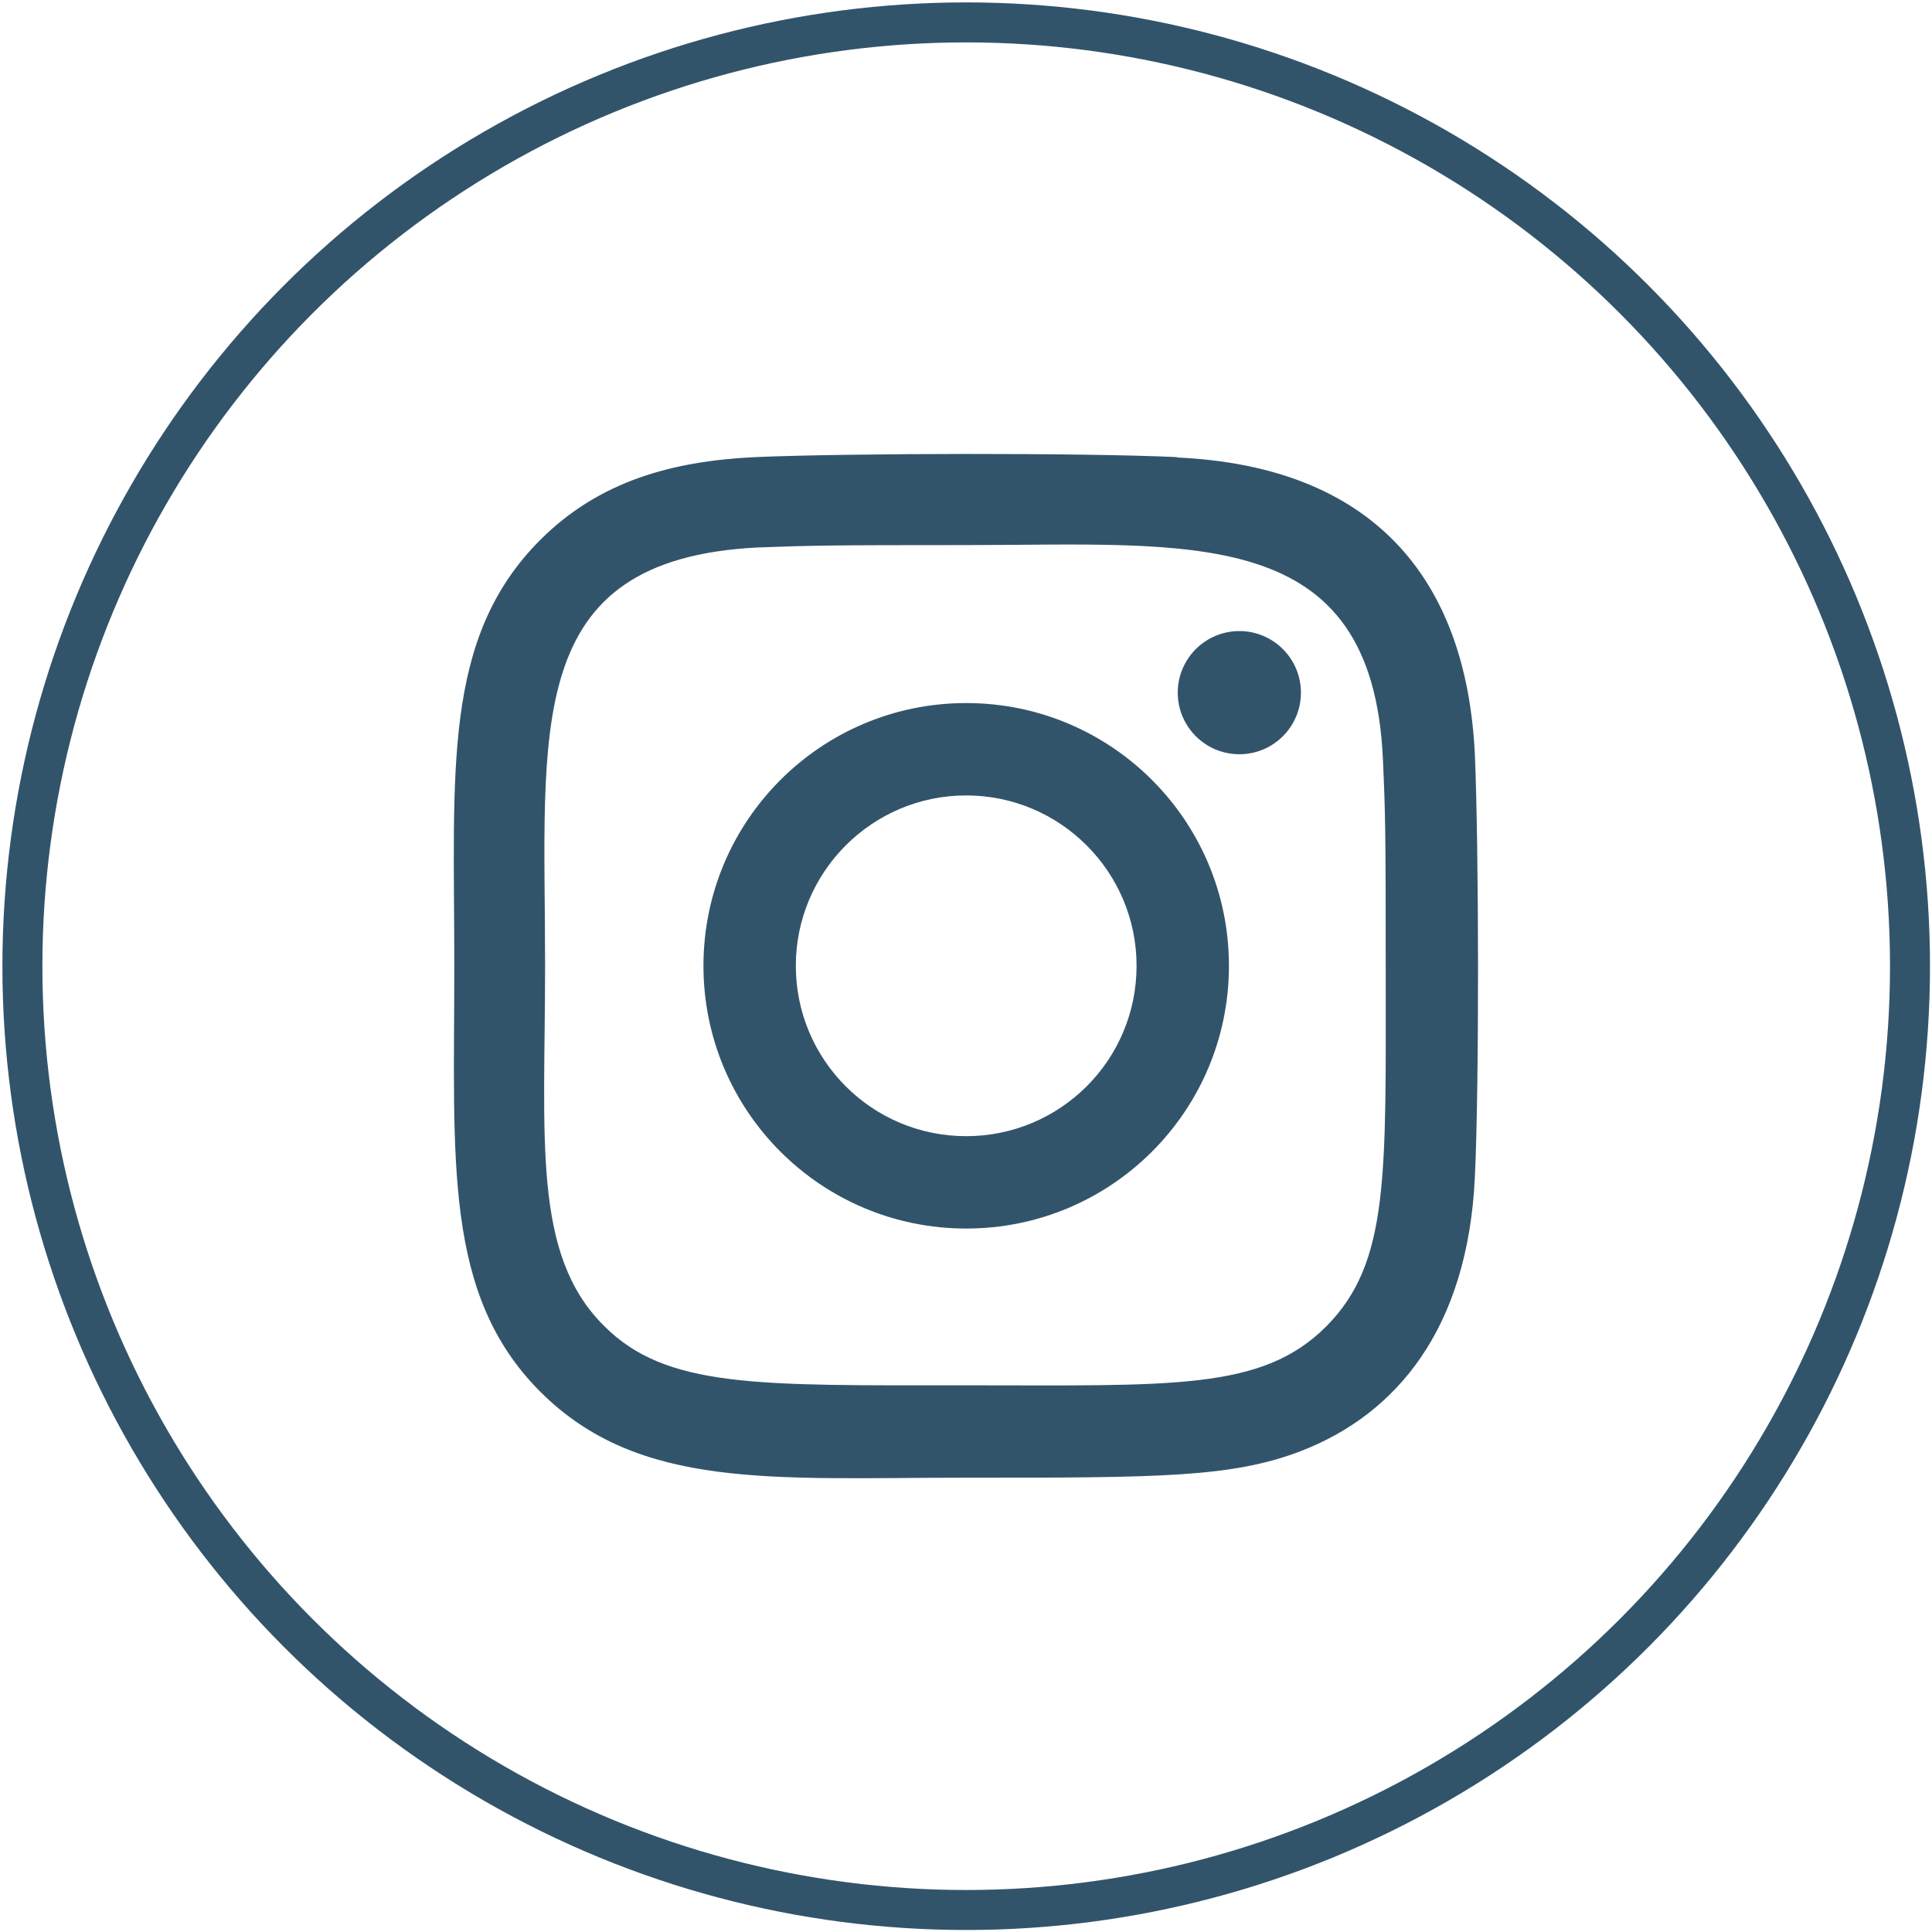
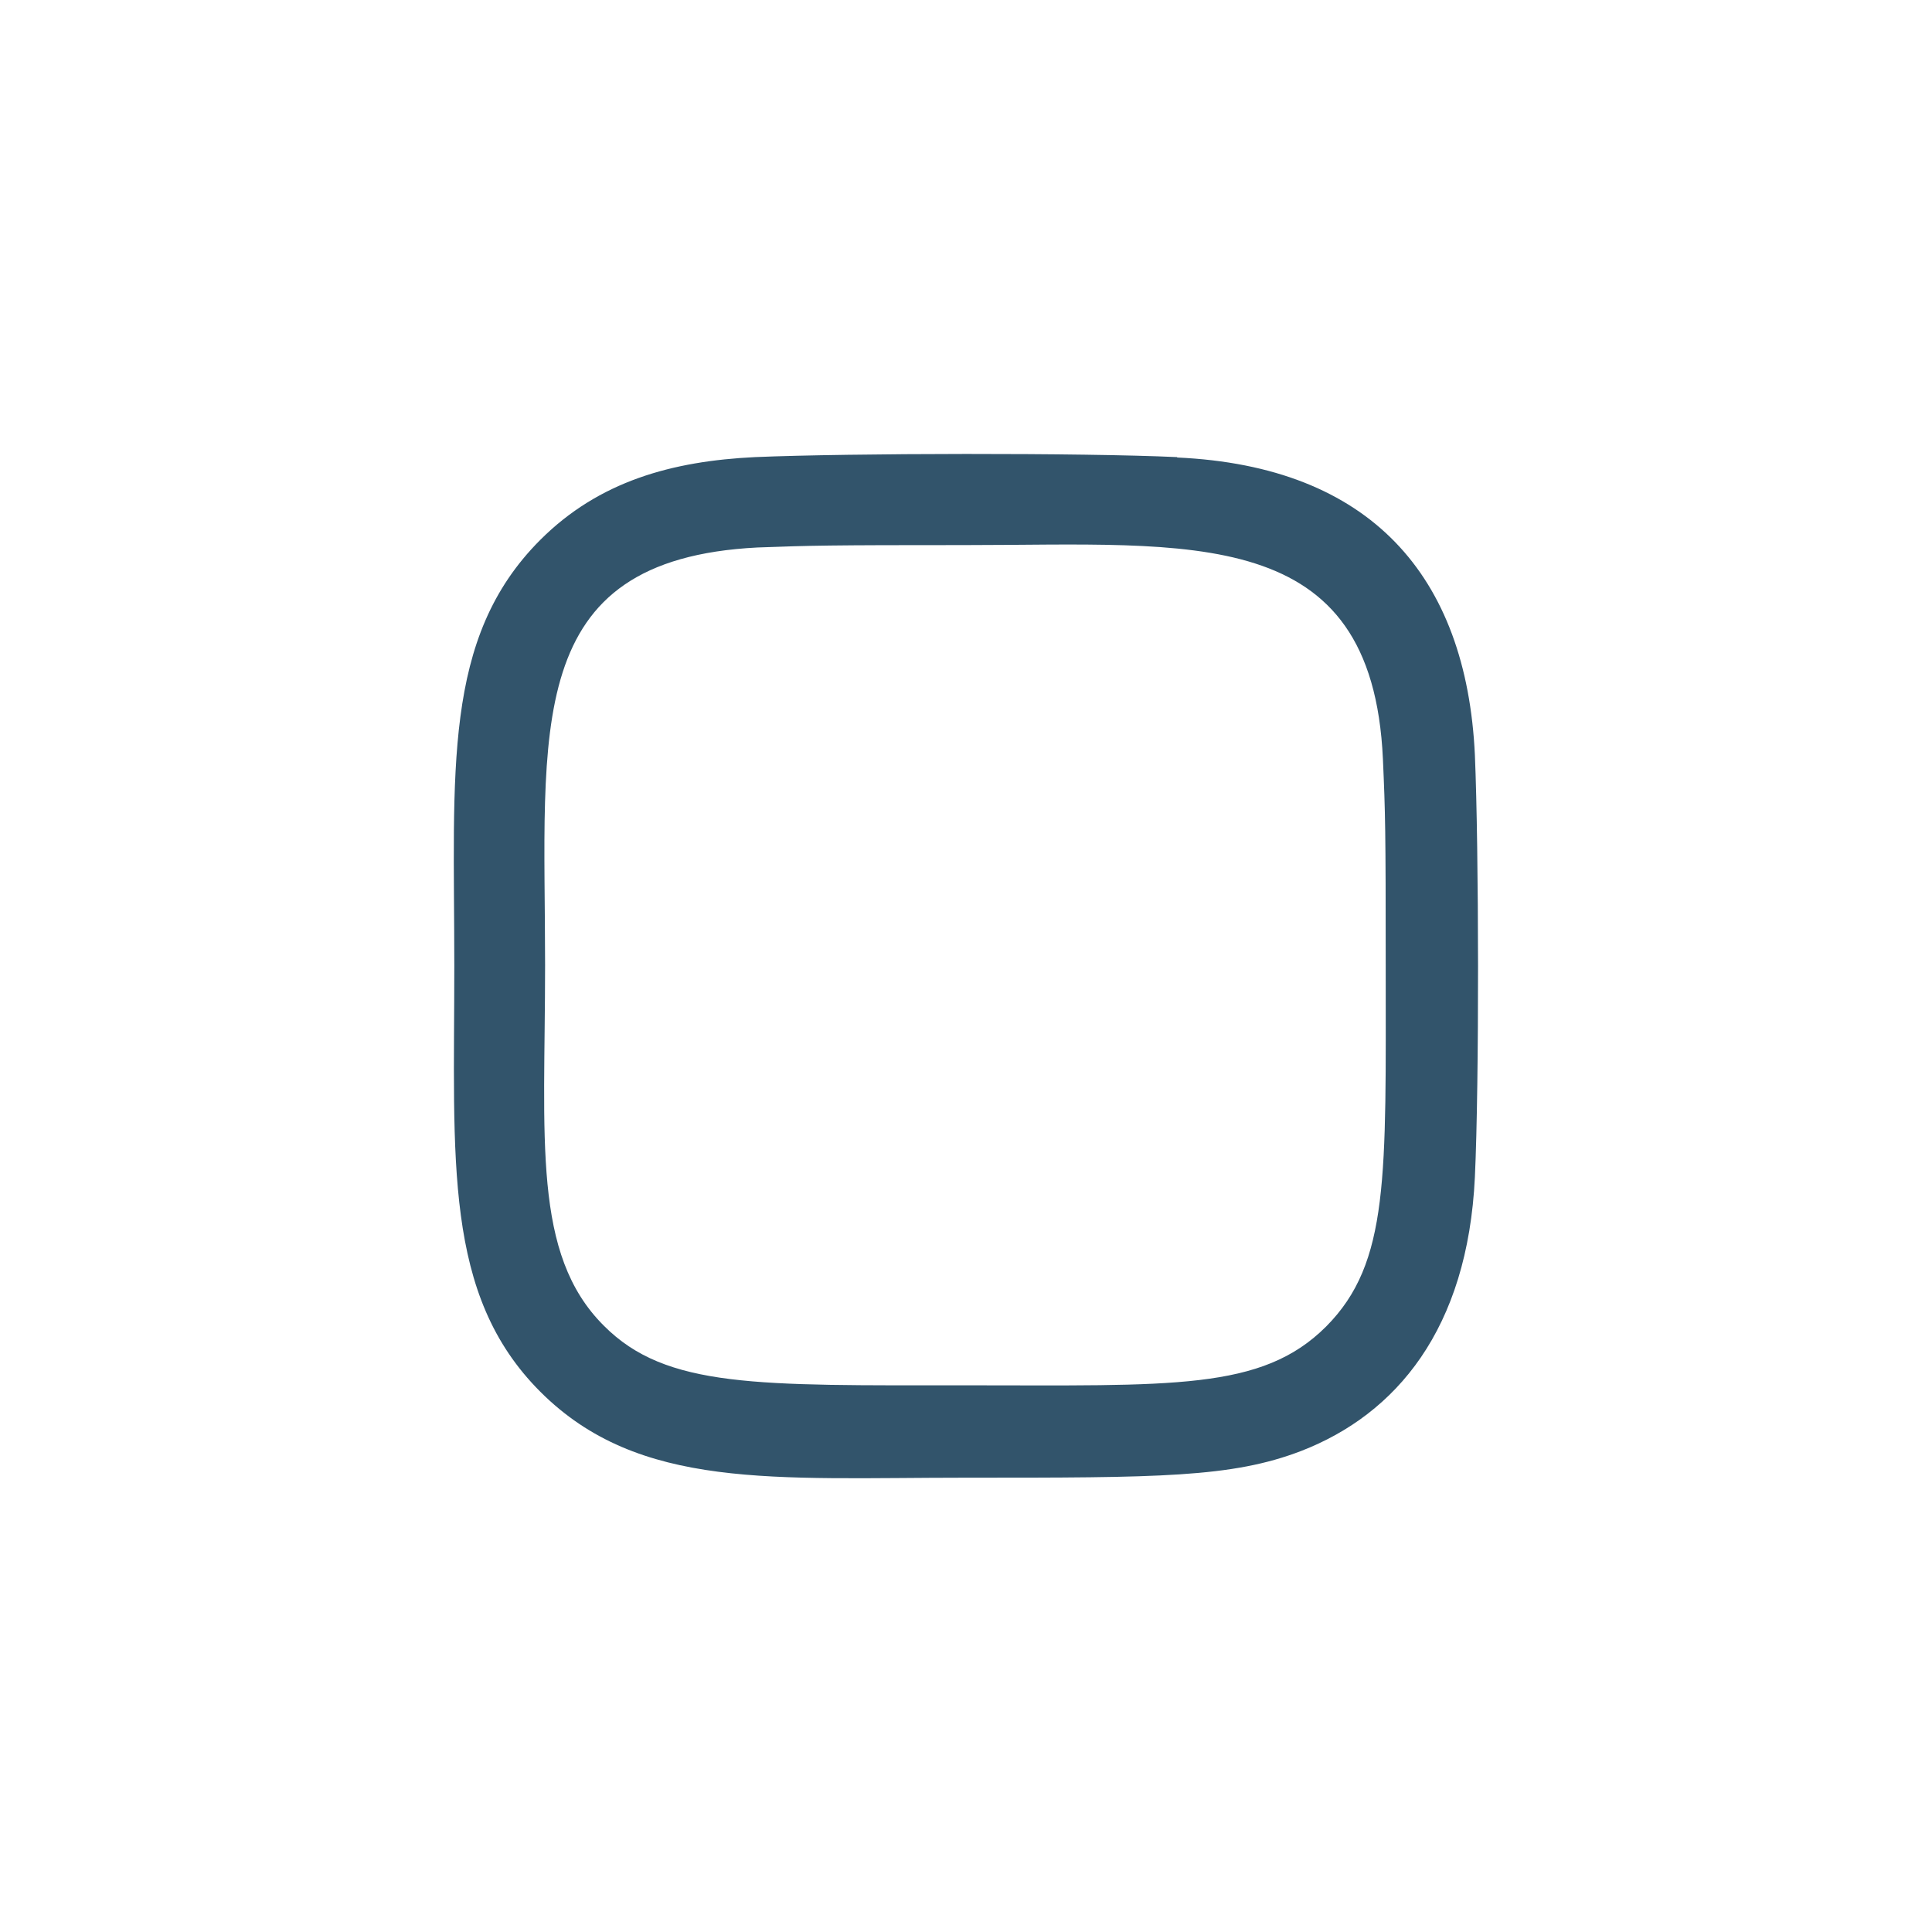
<svg xmlns="http://www.w3.org/2000/svg" id="Layer_1" viewBox="0 0 48.31 48.31">
  <defs>
    <style>
      .cls-1 {
        fill: none;
        stroke: #32546b;
        stroke-miterlimit: 10;
      }

      .cls-2 {
        fill: #32546b;
      }
    </style>
  </defs>
-   <circle class="cls-1" cx="24.16" cy="24.16" r="23.6" />
  <g>
-     <path class="cls-2" d="M24.16,17.58c-3.63,0-6.57,2.94-6.57,6.57s2.94,6.57,6.57,6.57,6.57-2.94,6.57-6.57-2.94-6.57-6.57-6.57h0ZM24.16,28.41c-2.36,0-4.26-1.91-4.26-4.26s1.91-4.26,4.26-4.26,4.26,1.91,4.26,4.26c0,2.36-1.91,4.26-4.26,4.26Z" />
-     <path class="cls-2" d="M29.43,11.43c-2.36-.11-8.19-.1-10.55,0-2.07.1-3.9.6-5.37,2.07-2.46,2.46-2.15,5.78-2.15,10.65s-.28,8.22,2.15,10.65c2.47,2.47,5.84,2.15,10.65,2.15s6.64,0,8.38-.67c2.37-.92,4.16-3.04,4.34-6.85.11-2.36.1-8.19,0-10.55-.21-4.49-2.62-7.22-7.44-7.44h0ZM33.16,33.17c-1.61,1.61-3.85,1.47-9.03,1.47s-7.47.08-9.03-1.49c-1.8-1.79-1.47-4.66-1.47-9.02,0-5.89-.6-10.14,5.31-10.44,1.36-.05,1.76-.06,5.18-.06h0c5.69,0,10.19-.56,10.46,5.35.06,1.35.07,1.75.07,5.17,0,5.27.1,7.42-1.49,9.02h0Z" />
-     <circle class="cls-2" cx="30.99" cy="17.32" r="1.54" />
+     <path class="cls-2" d="M29.43,11.43c-2.36-.11-8.19-.1-10.55,0-2.07.1-3.9.6-5.37,2.07-2.46,2.46-2.15,5.78-2.15,10.65s-.28,8.22,2.15,10.65c2.47,2.47,5.84,2.15,10.65,2.15s6.64,0,8.38-.67c2.37-.92,4.16-3.04,4.34-6.85.11-2.36.1-8.19,0-10.55-.21-4.49-2.62-7.22-7.44-7.44h0ZM33.16,33.17c-1.61,1.61-3.85,1.47-9.03,1.47s-7.47.08-9.03-1.49c-1.8-1.79-1.47-4.66-1.47-9.02,0-5.89-.6-10.14,5.31-10.44,1.36-.05,1.76-.06,5.18-.06h0c5.69,0,10.19-.56,10.46,5.35.06,1.35.07,1.75.07,5.17,0,5.27.1,7.42-1.49,9.02Z" />
  </g>
</svg>